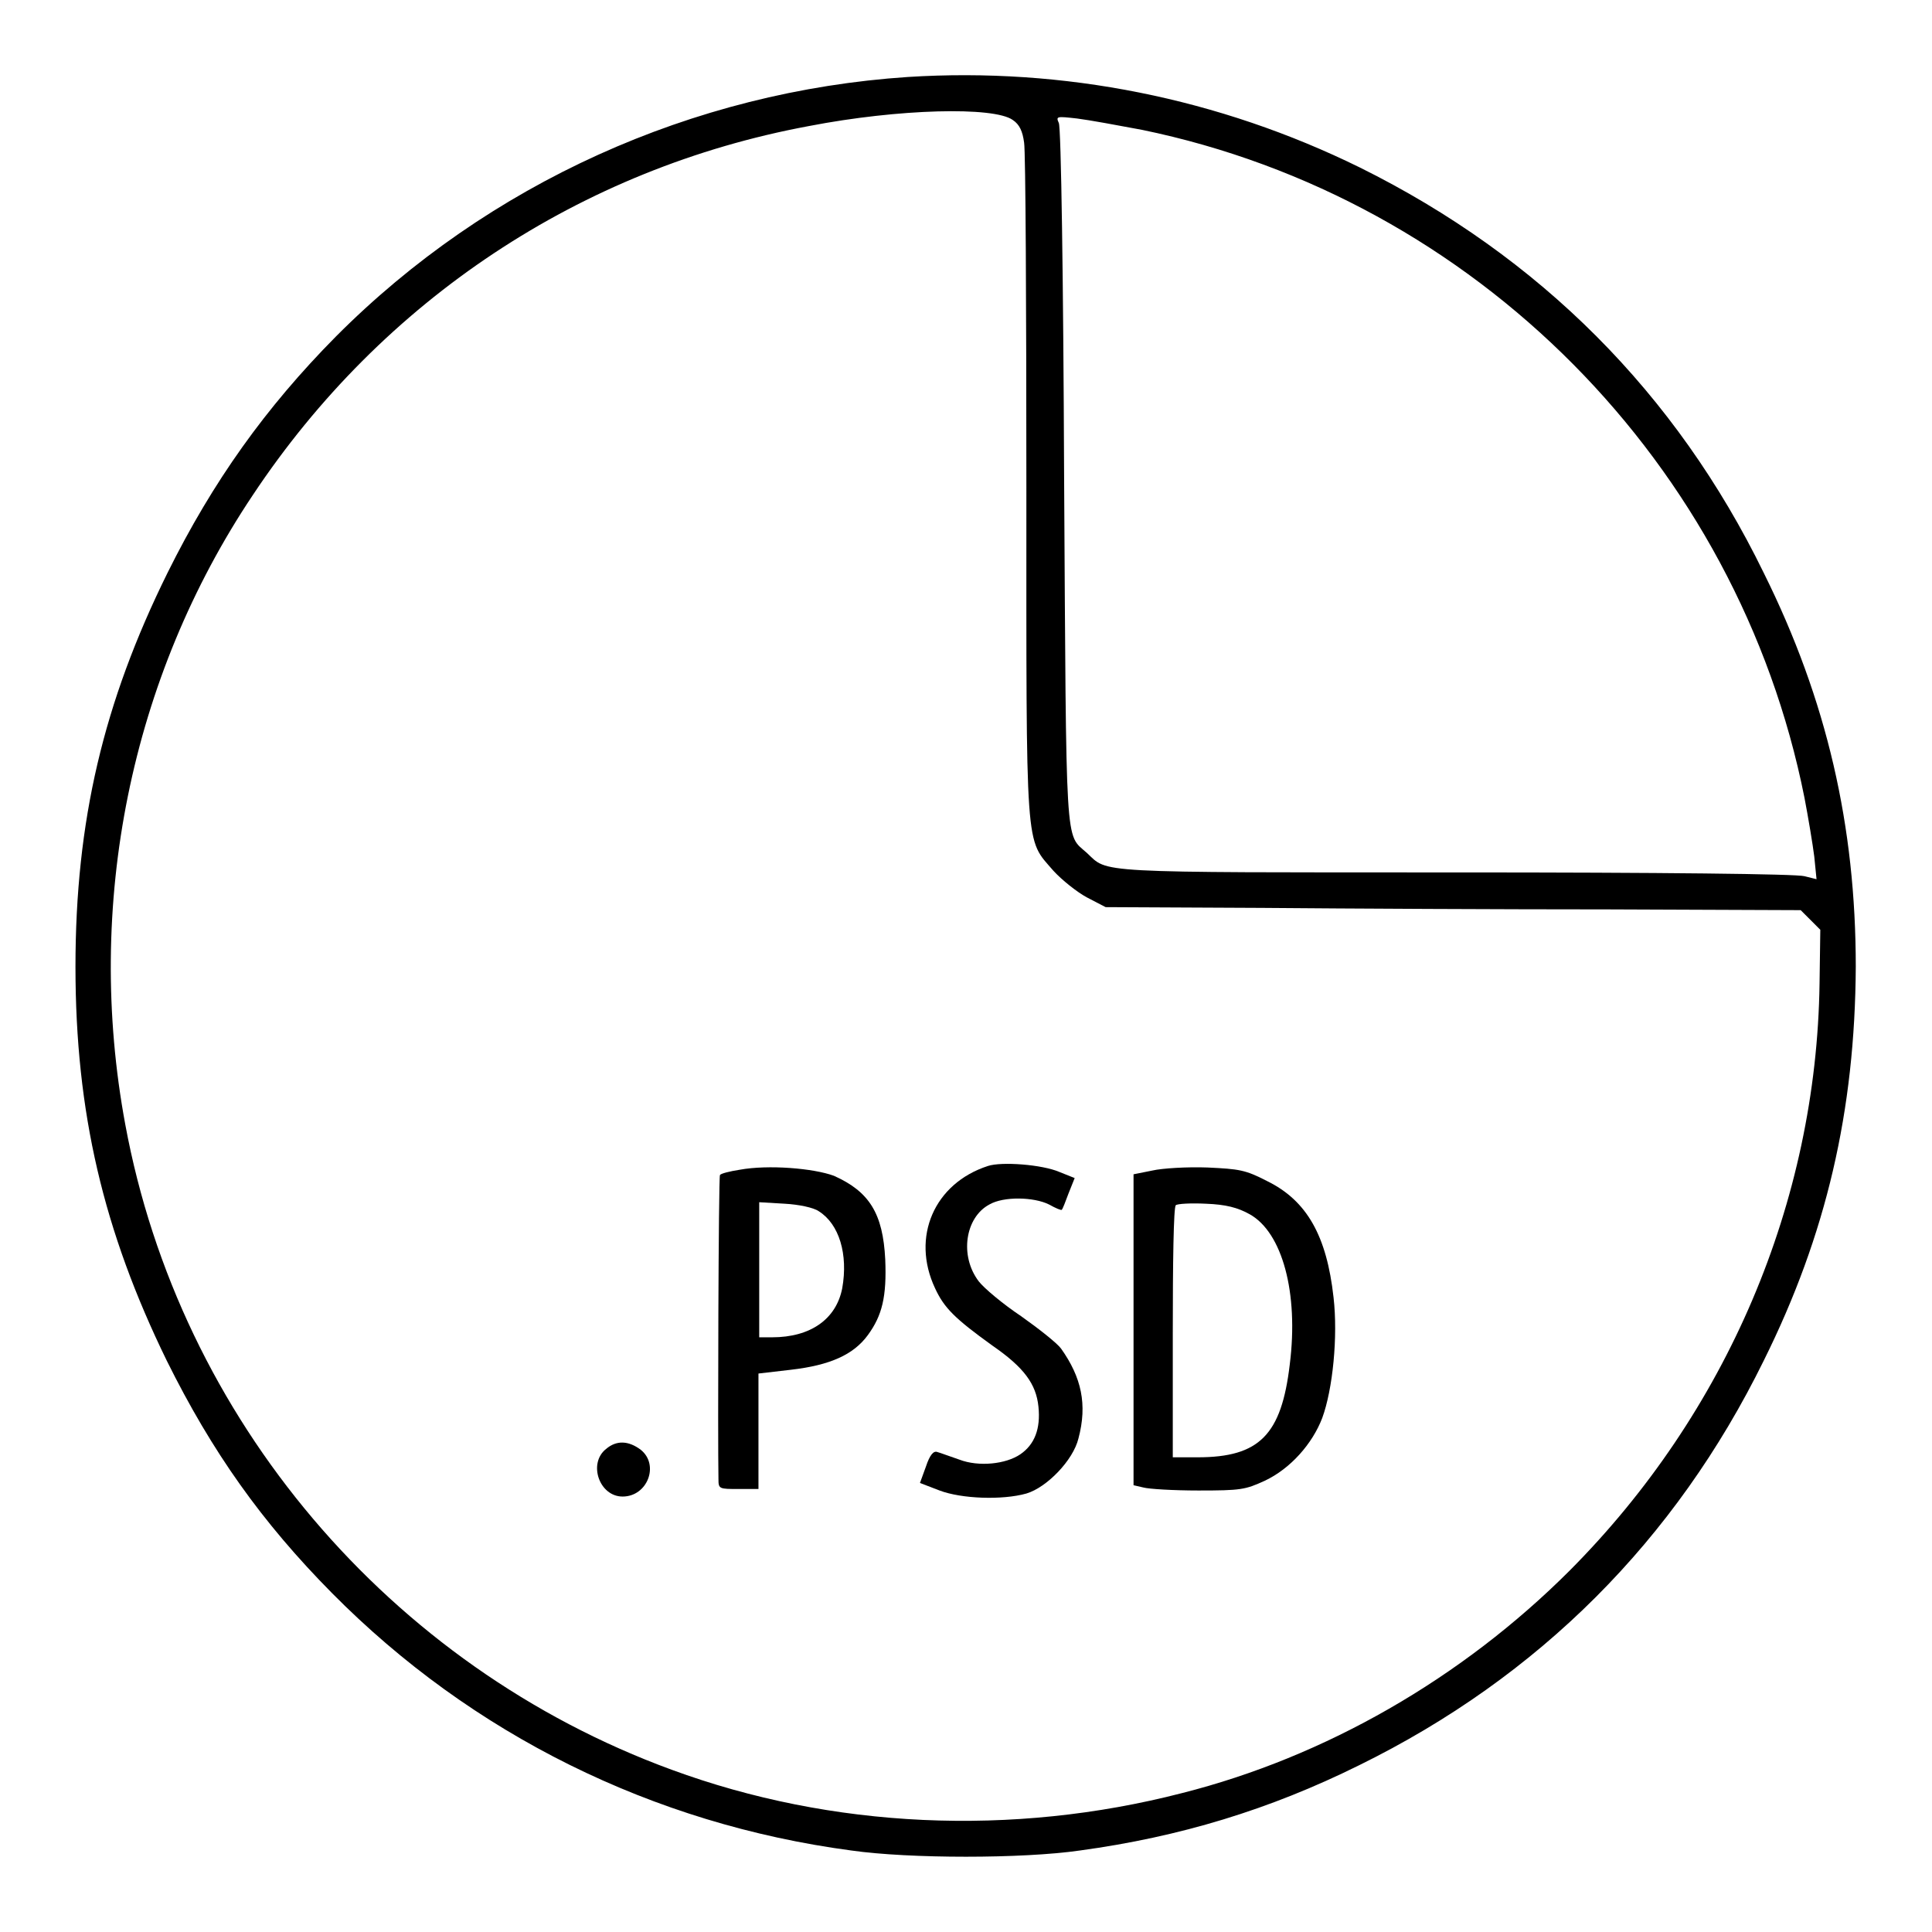
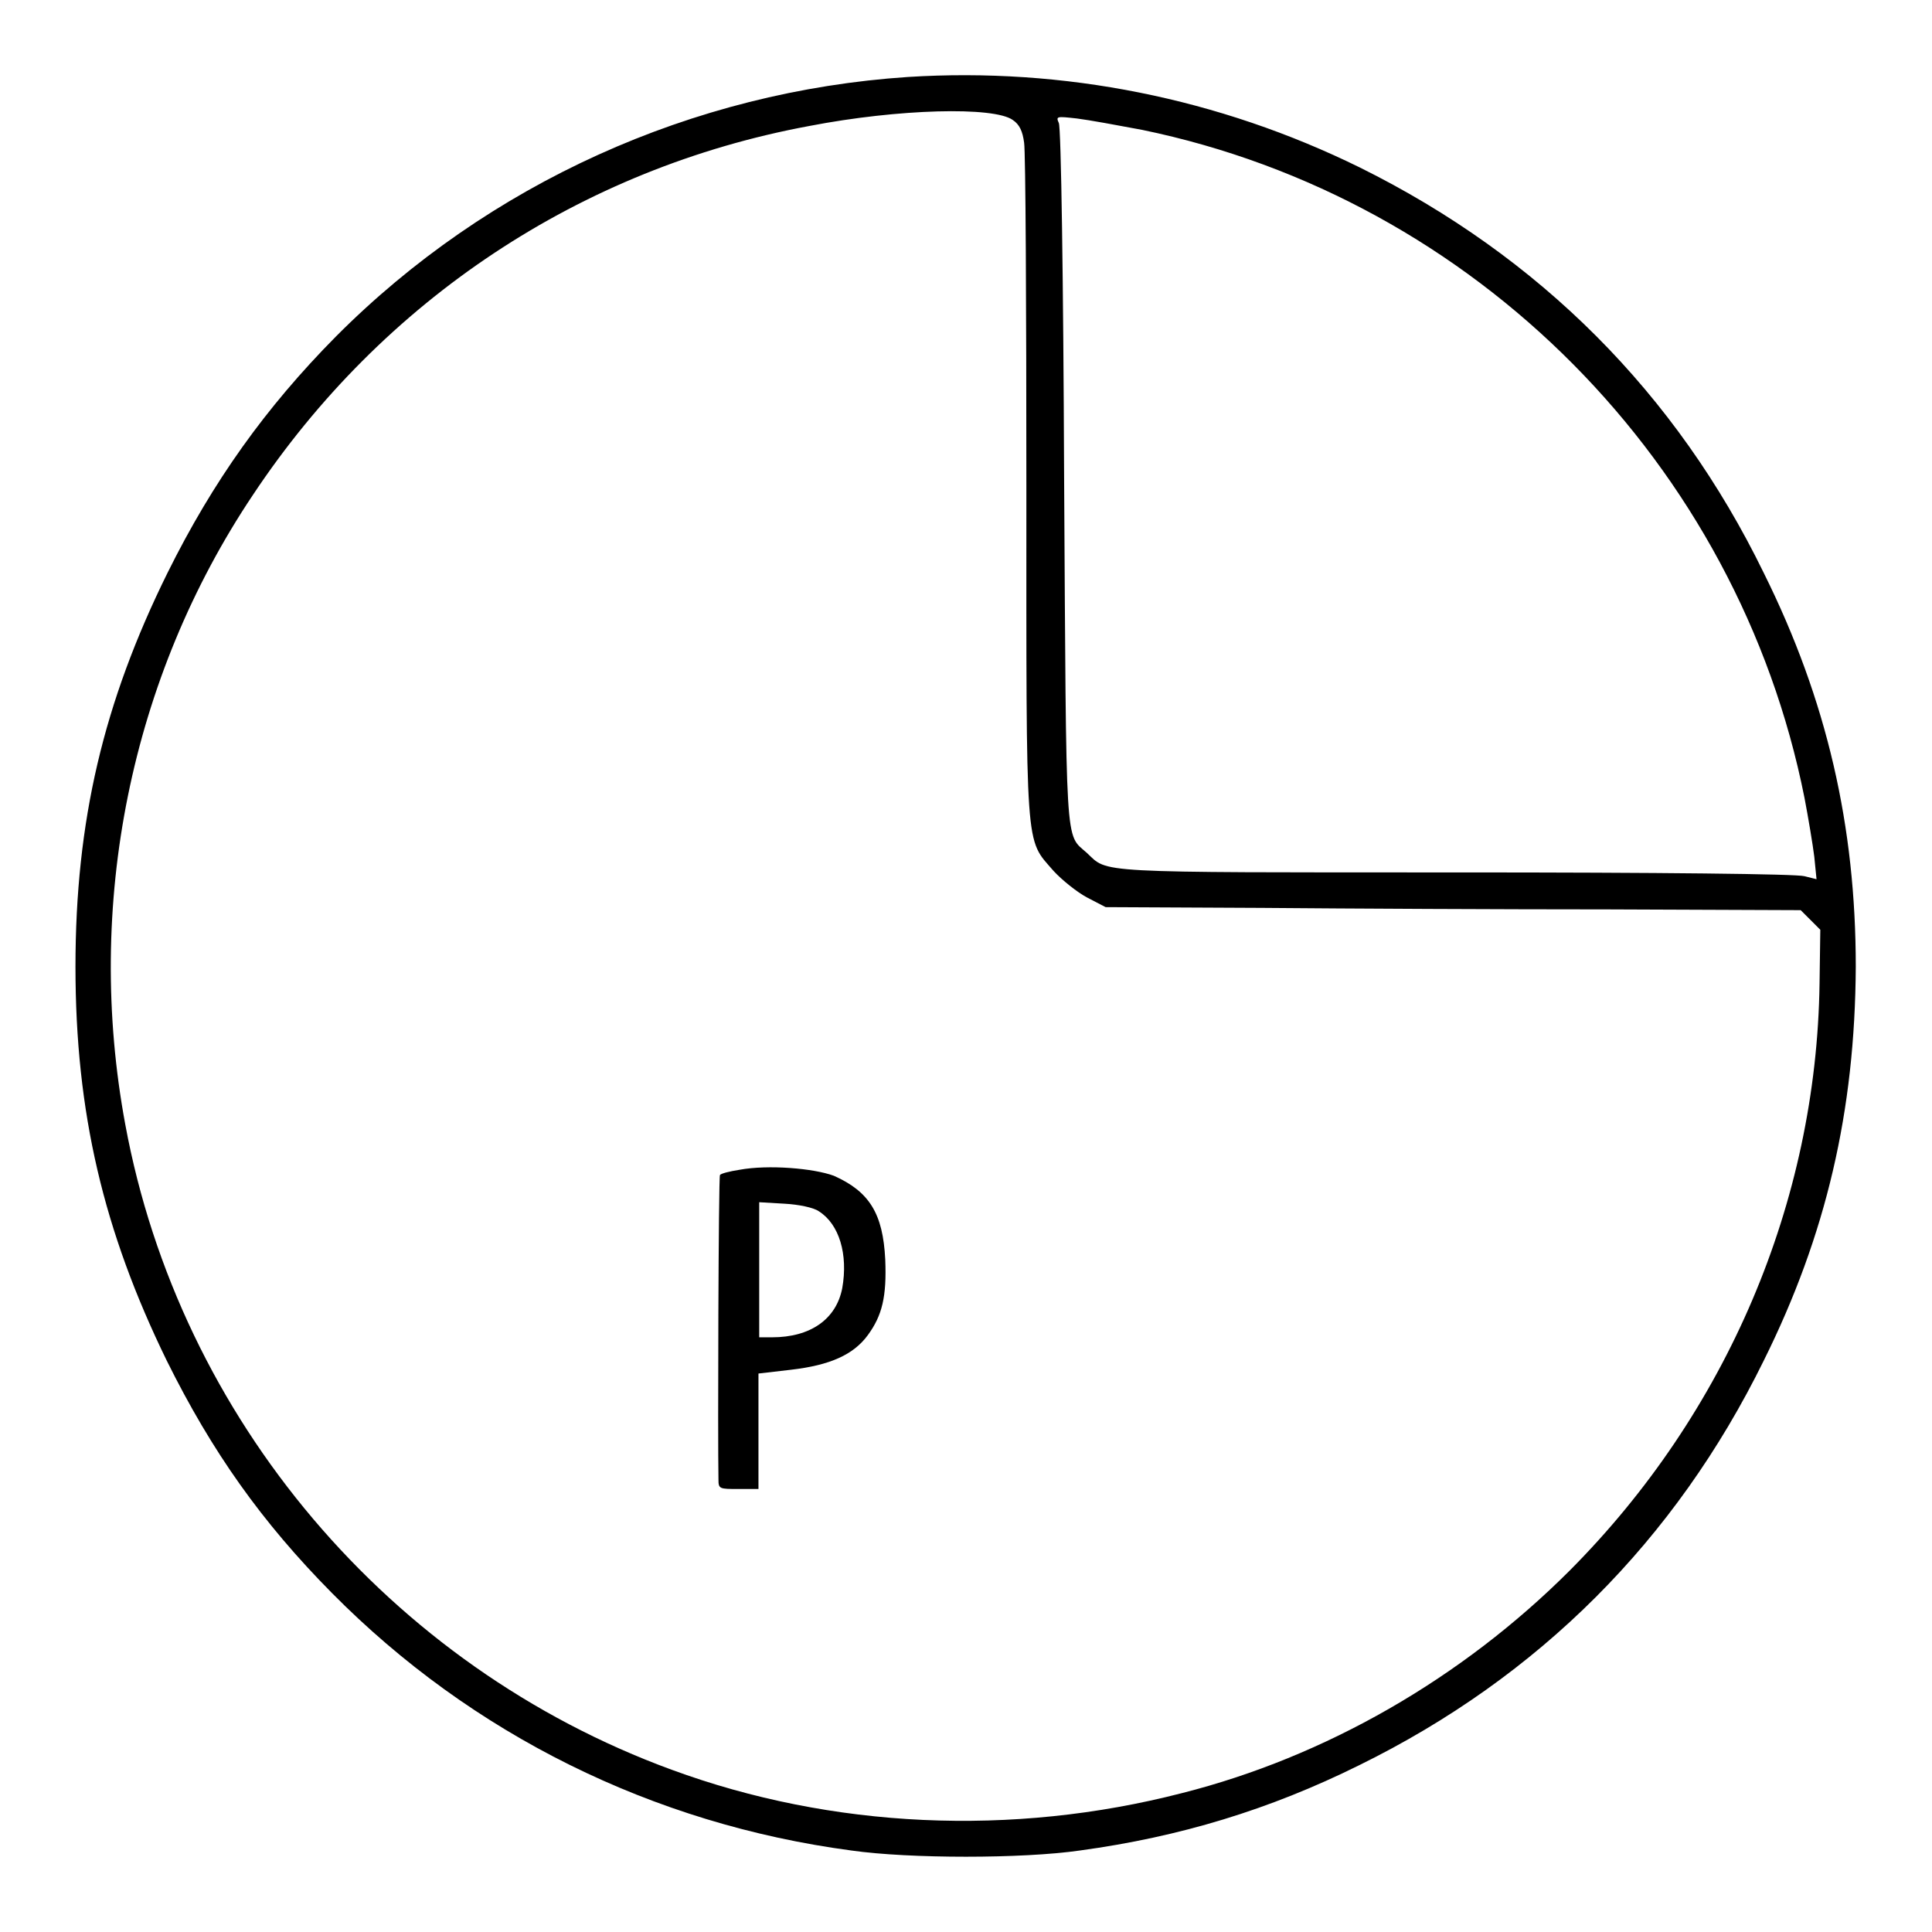
<svg xmlns="http://www.w3.org/2000/svg" version="1.1" x="0px" y="0px" viewBox="0 0 256 256" enable-background="new 0 0 256 256" xml:space="preserve">
  <g>
    <g>
      <g>
        <path fill="#000000" d="M120.3,10.2c-28.5,1.9-55.6,14.1-75.8,34.4c-9.3,9.4-16.3,19.2-22.3,31.3C13.7,93.1,10,108.8,10,128.1c0,19.3,3.7,35,12.1,52.2c6,12.1,12.6,21.4,21.9,30.8c18.5,18.7,42.5,30.6,68.8,34.1c7.7,1.1,22.7,1.1,30.3,0c13.2-1.8,25.1-5.4,37-11.3c23.8-11.7,41.9-29.8,53.6-53.6c8.3-16.7,12.1-33.1,12.2-52.2c0-18.6-3.8-35.3-12.2-52.2C222.1,52.1,204,34,180.2,22.2C161.5,13,140.9,8.9,120.3,10.2z M134.2,15.9c0.9,0.6,1.3,1.5,1.5,3c0.2,1.2,0.3,21.7,0.3,45.7c0,49-0.2,46.4,3.6,50.8c1.1,1.2,3.1,2.8,4.4,3.5l2.5,1.3l20.7,0.1c11.4,0.1,32.1,0.2,46,0.2l25.4,0.1l1.3,1.3l1.3,1.3l-0.1,7.1c-0.4,29-12.3,56.9-33.1,77.8c-14.3,14.3-32.4,24.7-51.4,29.5c-22.5,5.8-46.4,4.7-67.6-3.1C51.6,220.8,23.8,188,16.6,149c-5.4-29.1,0.7-59.2,16.9-83.4C50.7,39.7,77,22.3,107.2,16.7C119.1,14.4,131.7,14.1,134.2,15.9z M151.3,17.2c44.2,9.1,79,44.3,87.8,88.5c0.5,2.6,1.1,6.2,1.3,7.8l0.3,3l-1.6-0.4c-1-0.3-19-0.5-46.3-0.5c-48.5,0-45.9,0.1-48.8-2.6c-2.9-2.6-2.7,0.3-3-49.8c-0.1-26.2-0.4-46.3-0.7-46.9c-0.4-0.9-0.3-0.9,2.4-0.6C144.3,15.9,148.1,16.6,151.3,17.2z" />
-         <path fill="#000000" d="M130.9,154.5c-7.1,2.3-10.2,9.4-7,16.2c1.2,2.6,2.6,4,7.6,7.6c4.2,2.9,5.8,5.1,6.1,8.1c0.3,2.9-0.5,5-2.4,6.3c-1.9,1.3-5.5,1.7-8.1,0.7c-1.2-0.4-2.5-0.9-2.9-1c-0.5-0.2-1,0.4-1.5,1.9l-0.8,2.2l2.6,1c2.9,1.1,8.3,1.3,11.5,0.4c2.7-0.8,6.2-4.4,6.9-7.3c1.2-4.5,0.4-8.1-2.3-11.9c-0.5-0.7-2.9-2.6-5.3-4.3c-2.4-1.6-4.9-3.7-5.6-4.6c-2.6-3.4-1.8-8.5,1.4-10.2c1.9-1.1,5.9-1,7.9,0c0.9,0.5,1.6,0.8,1.7,0.7c0.1-0.1,0.5-1.1,0.9-2.2l0.8-2l-2-0.8C138.1,154.3,132.7,153.9,130.9,154.5z" />
        <path fill="#000000" d="M98,155c-1.3,0.2-2.5,0.5-2.6,0.7c-0.2,0.2-0.3,35.3-0.2,40.3c0,1.3,0.1,1.3,2.7,1.3h2.6v-7.7v-7.6l4.3-0.5c5.2-0.6,8.3-2,10.2-4.6c1.9-2.6,2.5-5.1,2.3-10c-0.3-6.1-2.1-9-6.8-11.1C107.8,154.8,101.8,154.3,98,155z M108.5,160.5c2.7,1.7,3.9,5.7,3.1,10.2c-0.8,4.1-4.2,6.5-9.3,6.5h-1.7v-8.9v-9l3.4,0.2C105.8,159.6,107.8,160,108.5,160.5z" />
-         <path fill="#000000" d="M152.7,155.1l-2.5,0.5v20.6v20.6l1.3,0.3c0.7,0.2,4,0.4,7.3,0.4c5.6,0,6.2-0.1,8.8-1.3c3.4-1.6,6.3-4.9,7.6-8.3c1.4-3.8,2.1-10.8,1.5-16c-0.9-8.1-3.5-12.8-8.8-15.4c-2.9-1.5-3.7-1.6-7.9-1.8C157.3,154.6,154,154.8,152.7,155.1z M165.6,160.9c4.3,2.4,6.5,10.4,5.3,19.9c-1.1,9.3-4,12.3-12.2,12.3h-3.3v-16.5c0-9.1,0.1-16.7,0.4-16.9c0.2-0.2,2-0.3,4-0.2C162.4,159.6,164,160,165.6,160.9z" />
-         <path fill="#000000" d="M80.3,192c-2.4,1.9-0.9,6.3,2.2,6.3c3.3,0,4.9-4.2,2.4-6.2C83.3,190.9,81.7,190.8,80.3,192z" />
      </g>
    </g>
  </g>
</svg>